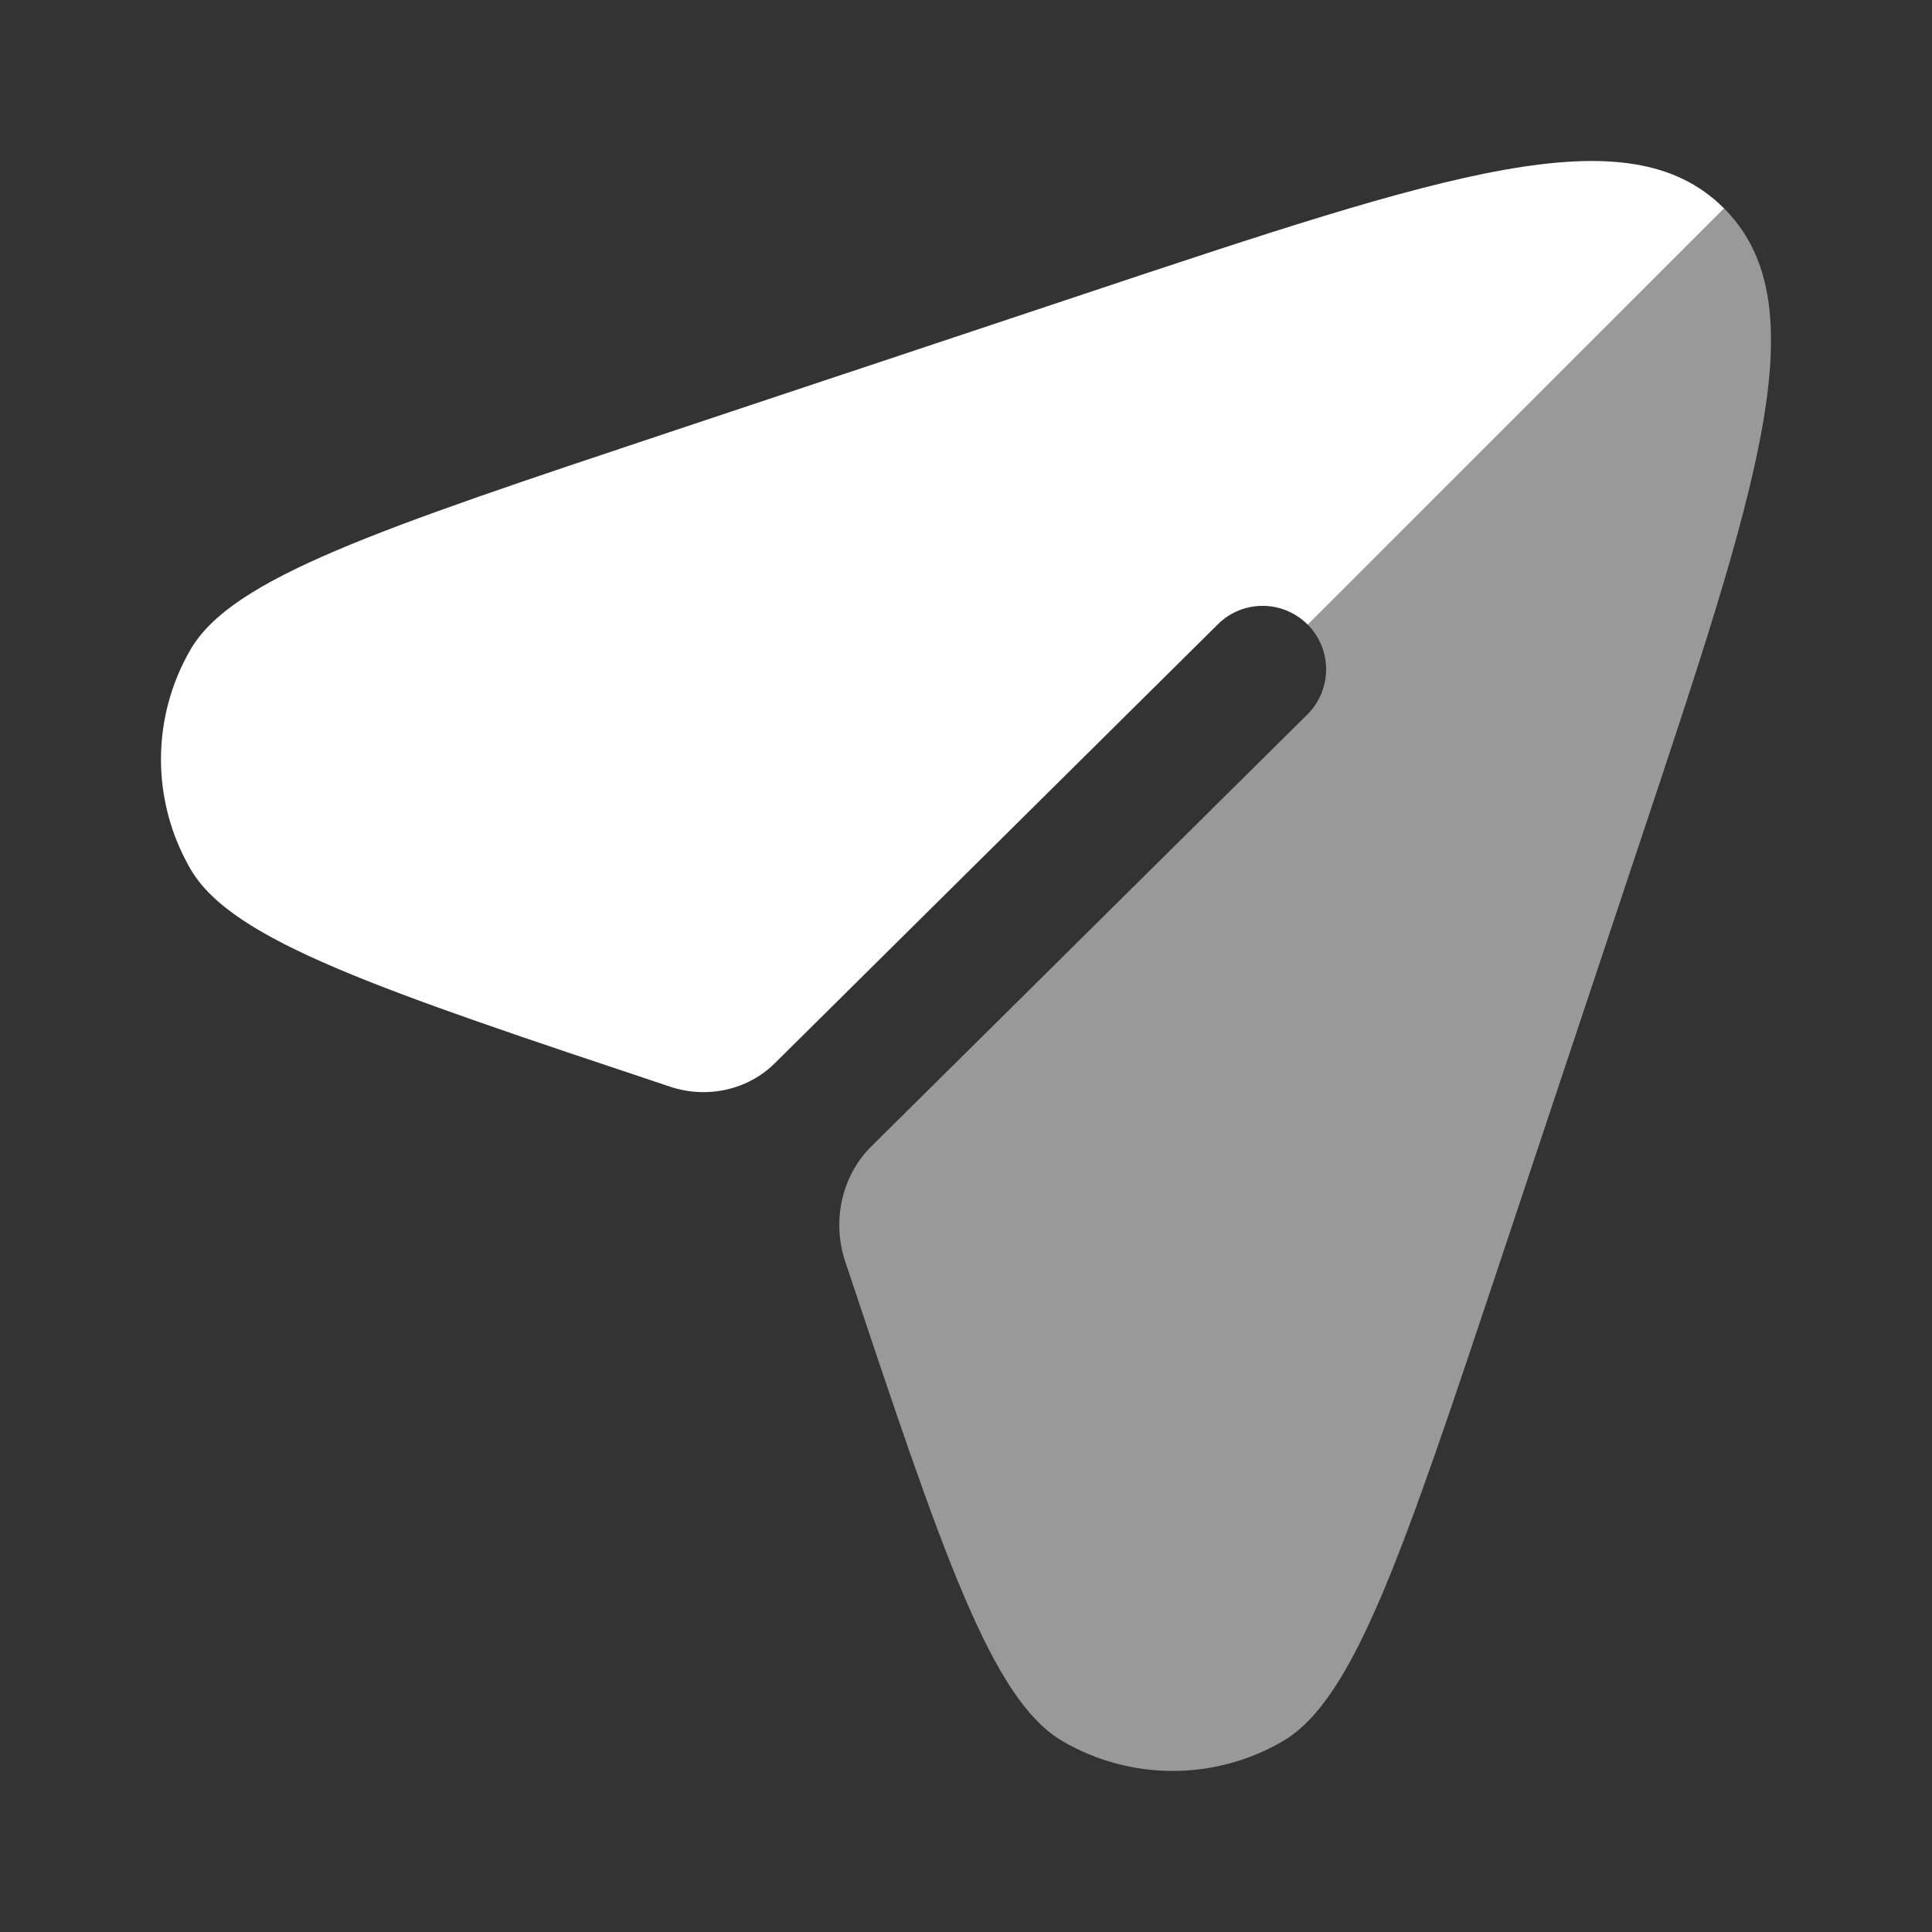
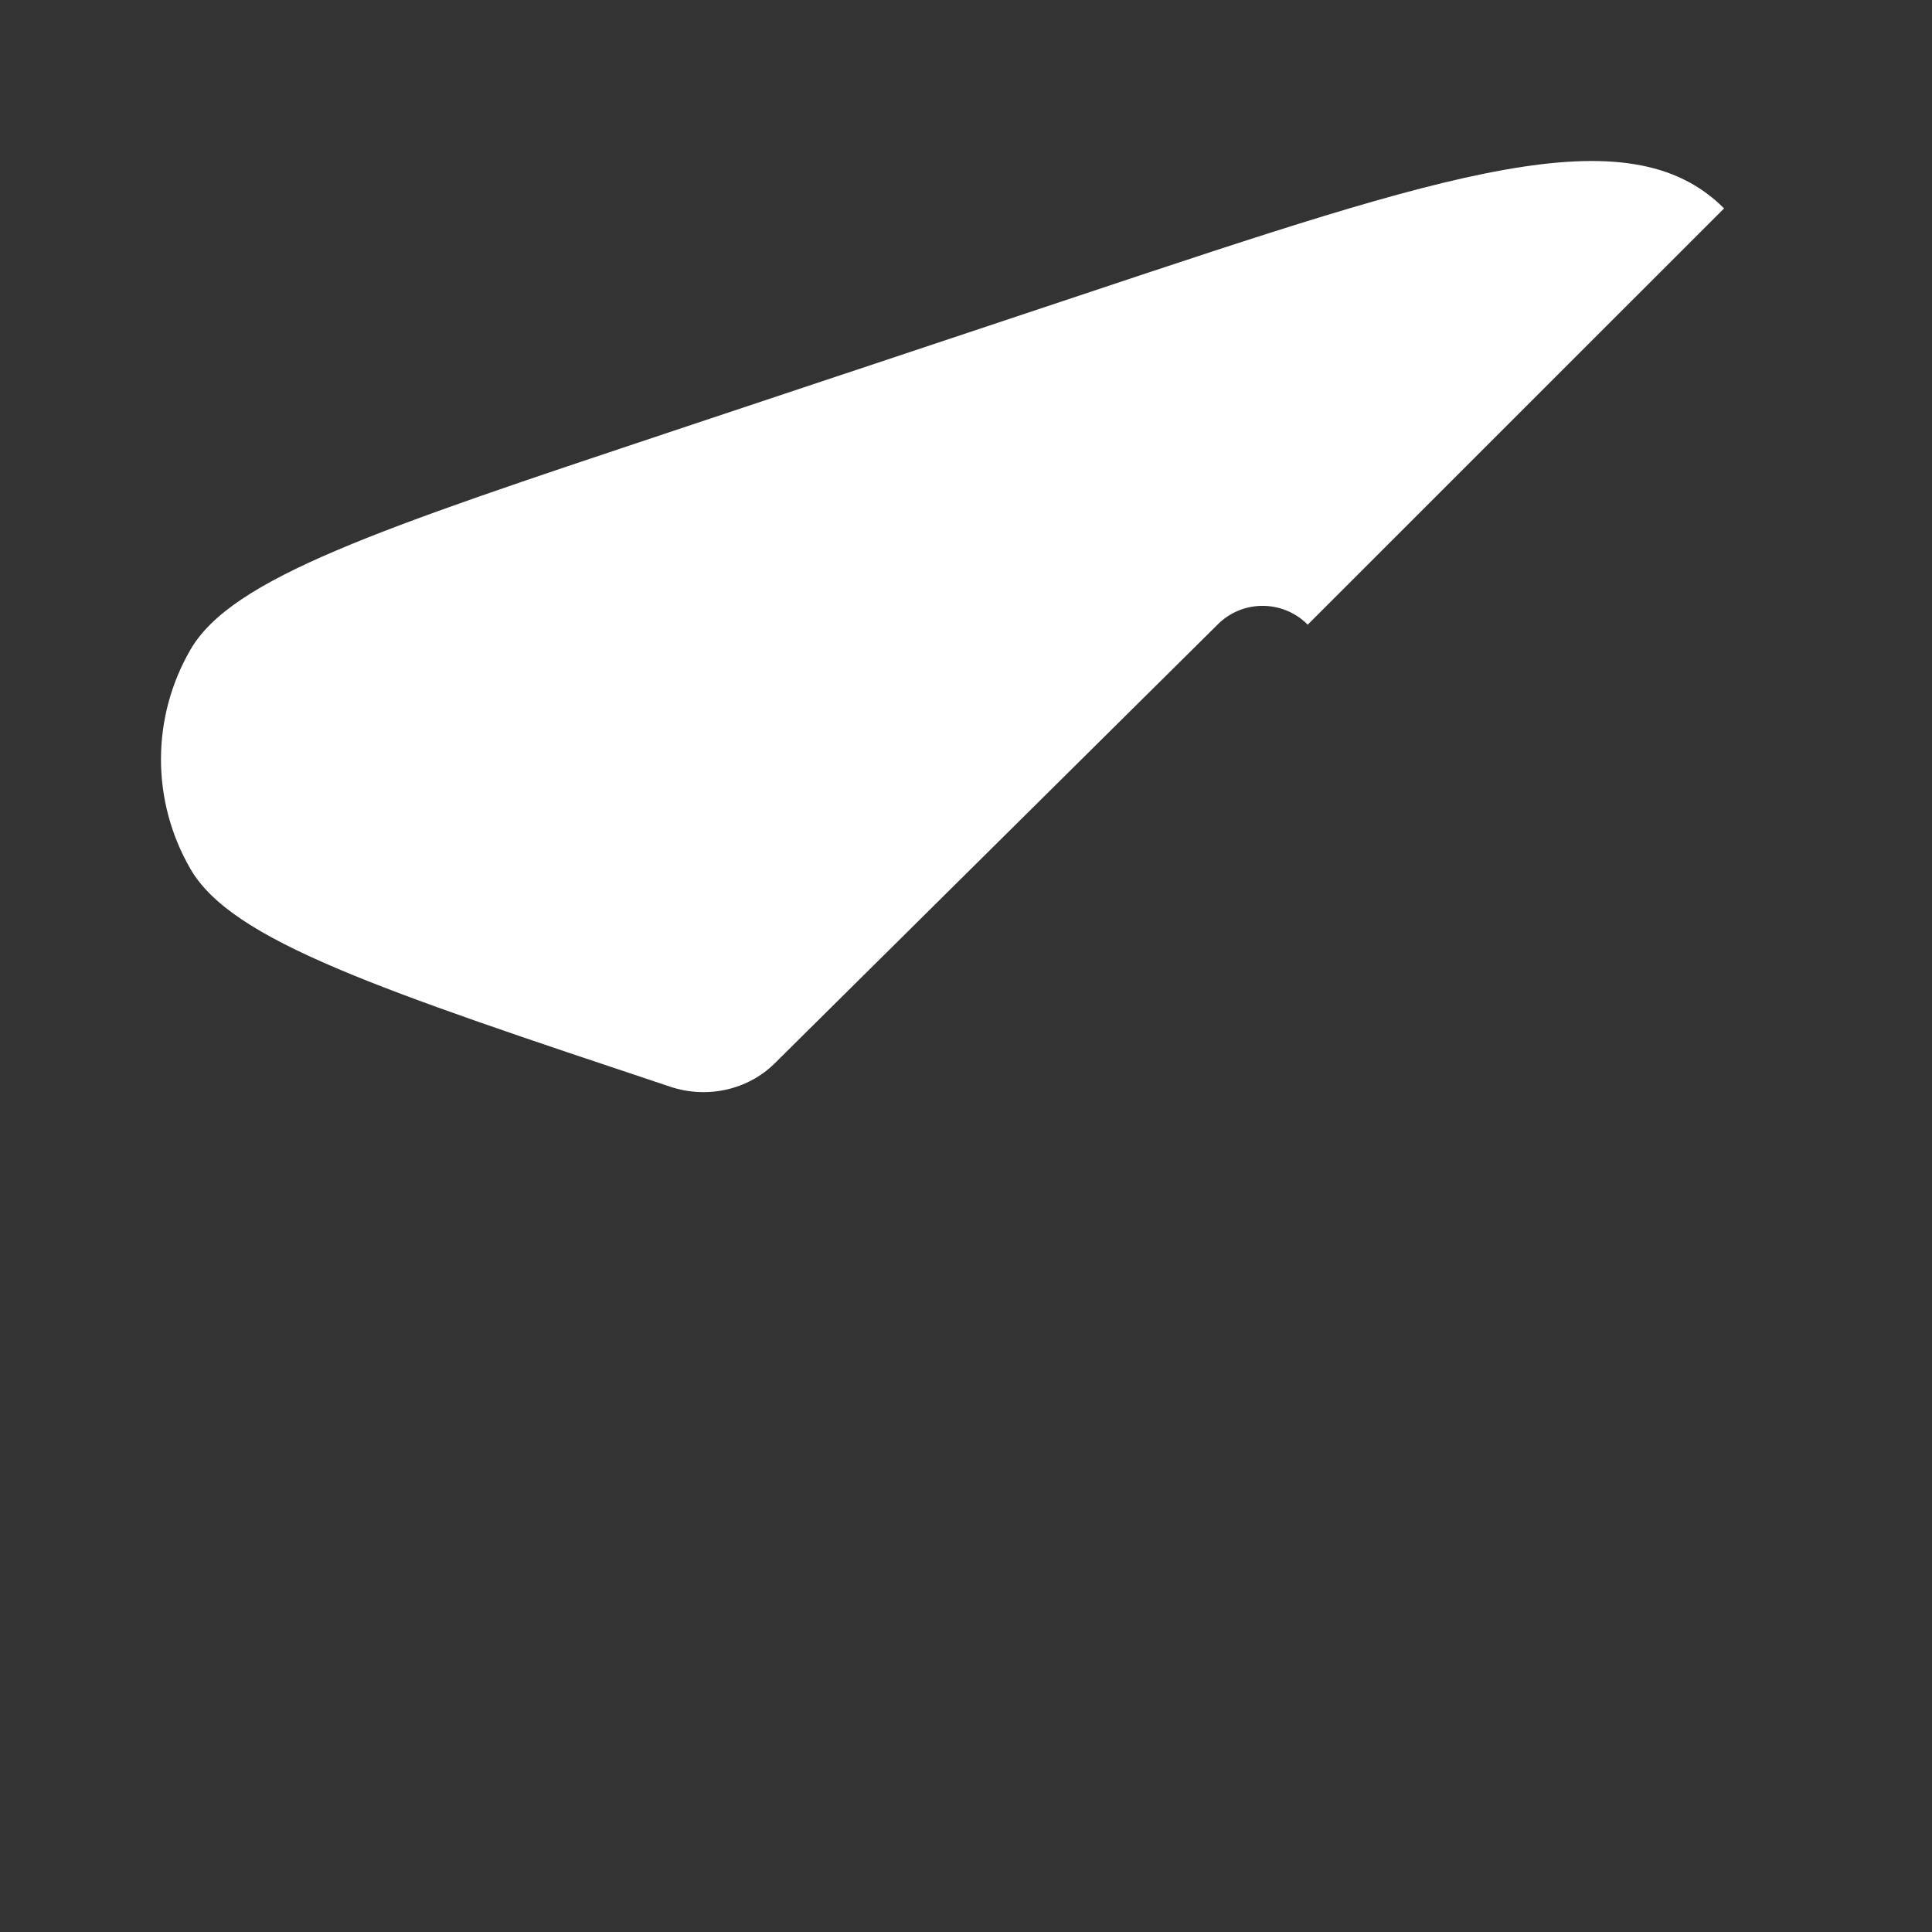
<svg xmlns="http://www.w3.org/2000/svg" width="24" height="24" viewBox="0 0 24 24" fill="none">
  <rect x="0" y="0" width="24" height="24" fill="#333333" stroke="none" />
  <path fill-rule="evenodd" clip-rule="evenodd" d="M16.245 7.76L21.417 2.589L21.414 2.586C20.227 1.399 17.978 2.148 13.479 3.648L8.33 5.364C4.699 6.575 2.884 7.18 2.368 8.067C1.877 8.911 1.877 9.954 2.368 10.798C2.884 11.685 4.699 12.29 8.33 13.501C8.78 13.65 9.286 13.543 9.623 13.21L15.129 7.755C15.438 7.448 15.938 7.45 16.245 7.76Z" fill="white" />
-   <path opacity="0.5" d="M18.636 15.669L20.352 10.52C21.851 6.025 22.6 3.776 21.417 2.588L16.245 7.759C16.552 8.069 16.549 8.569 16.24 8.876L10.823 14.242C10.452 14.61 10.334 15.174 10.499 15.669C11.71 19.3 12.315 21.115 13.202 21.631C14.046 22.122 15.089 22.122 15.933 21.631C16.82 21.115 17.425 19.3 18.636 15.669Z" fill="white" />
</svg>